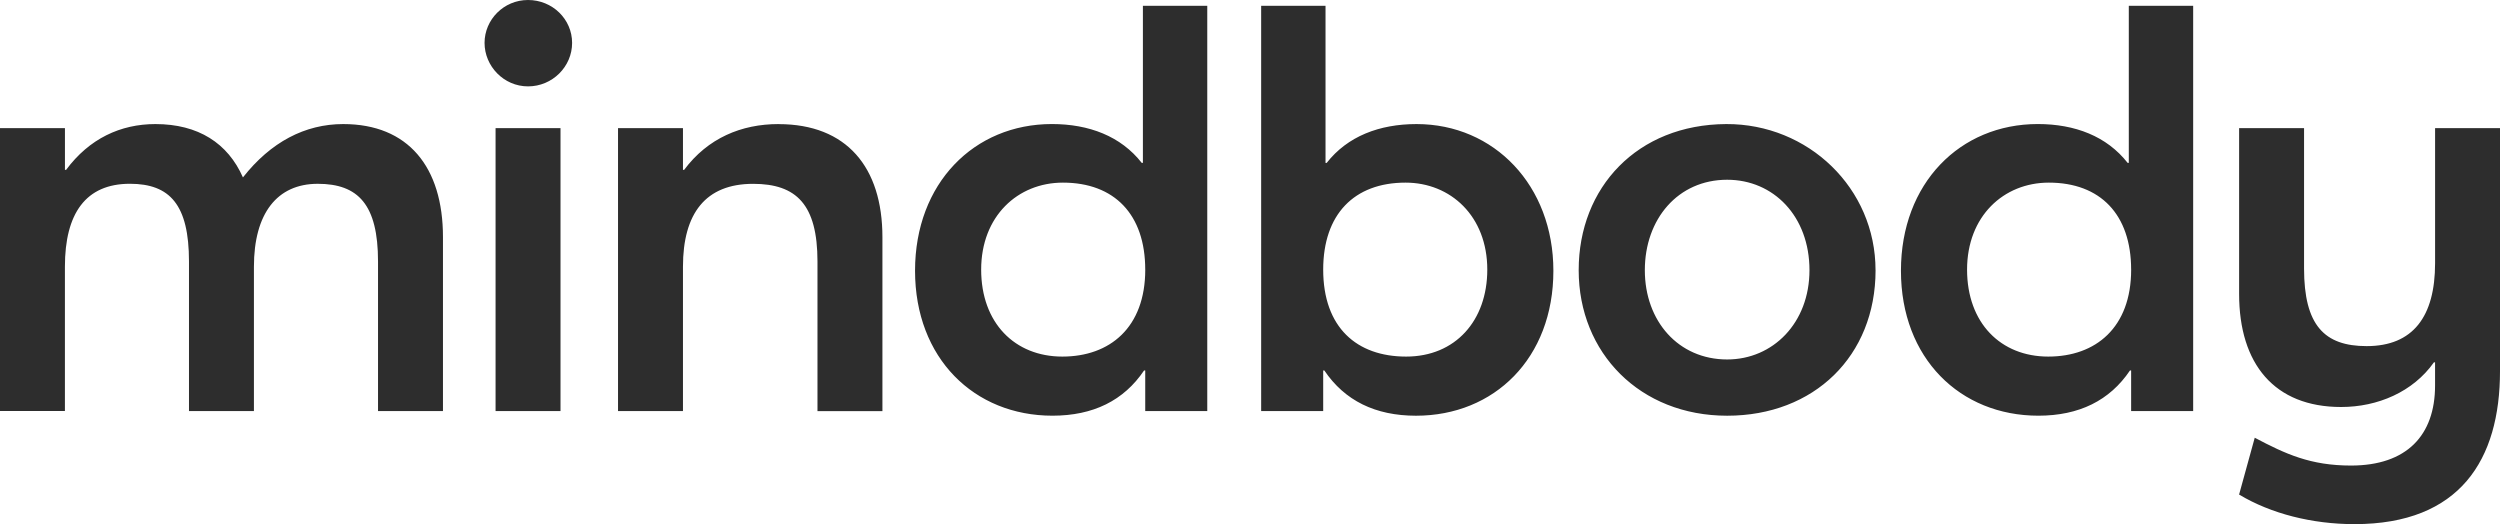
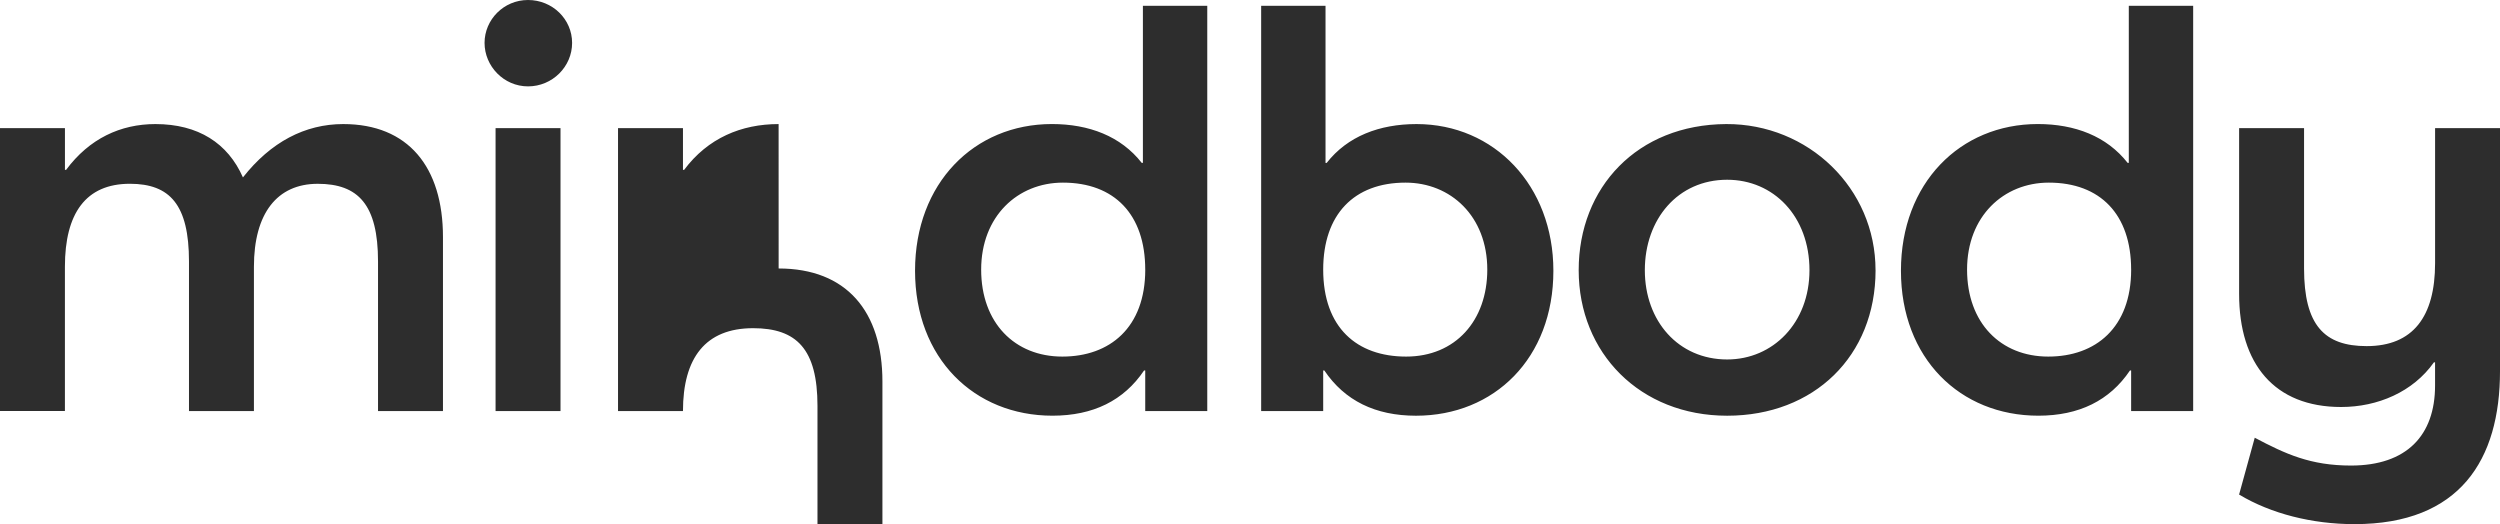
<svg xmlns="http://www.w3.org/2000/svg" id="Layer_2" viewBox="0 0 911.98 191.2">
  <defs>
    <style>.cls-1{fill:#2d2d2d;}</style>
  </defs>
  <g id="Layer_1-2">
-     <path class="cls-1" d="m161.59,86.51v63.45h-23.69v-54.57c0-20.73-7.19-28.34-22-28.34s-23.27,10.79-23.27,30.24v52.66h-23.69v-54.57c0-20.73-6.98-28.34-21.57-28.34-16.07,0-23.69,10.79-23.69,30.24v52.66H0V46.74h23.69v15.23h.42c8.46-11.42,19.88-16.71,32.57-16.71,15.65,0,26.44,6.98,31.94,19.46,10.15-12.9,22.63-19.46,36.59-19.46,23.69,0,36.38,15.65,36.38,41.24Zm19.19,63.45h23.69V46.74h-23.69v103.22ZM192.62,0c-8.88,0-15.86,7.19-15.86,15.65s6.98,15.86,15.86,15.86,16.08-7.19,16.08-15.86-7.19-15.65-16.08-15.65Zm91.41,45.26c-13.54,0-25.8,5.08-34.47,16.71h-.42v-15.23h-23.69v103.22h23.69v-52.66c0-19.46,8.25-30.24,25.59-30.24,15.86,0,23.48,7.61,23.48,28.34v54.57h23.69v-63.45c0-25.59-13.11-41.24-37.86-41.24ZM416.92,2.11h23.48v147.84h-22.63v-14.81h-.42c-7.4,11-18.61,16.5-33.42,16.5-28.55,0-50.13-20.94-50.13-52.88s21.57-53.51,49.92-53.51c13.54,0,25.17,4.44,32.78,14.17h.42V2.11Zm.85,96.24c0-20.09-11.21-31.73-30.03-31.73-16.5,0-29.82,12.27-29.82,31.73s12.27,31.73,29.61,31.73,30.25-10.58,30.25-31.73Zm148.89.42c0,31.94-21.57,52.88-50.13,52.88-14.8,0-26.01-5.5-33.42-16.5h-.42v14.81h-22.63V2.11h23.48v57.32h.42c7.61-9.73,19.25-14.17,32.78-14.17,28.34,0,49.92,22.42,49.92,53.51Zm-24.11-.42c0-19.46-13.33-31.73-29.82-31.73-18.82,0-30.04,11.63-30.04,31.73,0,21.15,12.27,31.73,30.25,31.73s29.61-13.11,29.61-31.73Zm141.64.25c-.02,31.28-22.43,53.05-54.15,53.05s-54.15-22.84-54.15-53.09,21.43-53.14,53.81-53.3c29.94-.14,54.5,23.4,54.48,53.34Zm-24.11-.04c0-19.67-13.11-32.99-30.03-32.99-17.98,0-30.03,14.38-30.03,32.99s12.27,32.57,30.03,32.57c16.71,0,30.03-13.32,30.03-32.57ZM776.57,2.11h23.48v147.84h-22.63v-14.81h-.42c-7.4,11-18.61,16.5-33.42,16.5-28.55,0-50.13-20.94-50.13-52.88s21.57-53.51,49.92-53.51c13.54,0,25.17,4.44,32.78,14.17h.42V2.11Zm.85,96.24c0-20.09-11.21-31.73-30.03-31.73-16.5,0-29.82,12.27-29.82,31.73s12.27,31.73,29.61,31.73,30.25-10.58,30.25-31.73Zm110.88-51.61v49.28c0,19.46-8.04,30.24-24.96,30.24-15.44,0-22.84-7.61-22.84-28.34v-51.18h-23.69v60.49c0,25.59,12.9,41.24,37.22,41.24,13.32,0,26.23-5.5,33.84-16.29h.42v8.46c0,18.19-10.36,29.19-30.67,29.19-14.8,0-23.9-4.23-35.11-10.15l-5.71,20.73c11.63,6.98,26.65,10.79,42.09,10.79,38.49,0,53.09-23.48,53.09-55.84V46.74h-23.69Z" />
+     <path class="cls-1" d="m161.59,86.51v63.45h-23.69v-54.57c0-20.73-7.19-28.34-22-28.34s-23.27,10.79-23.27,30.24v52.66h-23.69v-54.57c0-20.73-6.98-28.34-21.57-28.34-16.07,0-23.69,10.79-23.69,30.24v52.66H0V46.74h23.69v15.23h.42c8.46-11.42,19.88-16.71,32.57-16.71,15.65,0,26.44,6.98,31.94,19.46,10.15-12.9,22.63-19.46,36.59-19.46,23.69,0,36.38,15.65,36.38,41.24Zm19.19,63.45h23.69V46.74h-23.69v103.22ZM192.62,0c-8.88,0-15.86,7.19-15.86,15.65s6.98,15.86,15.86,15.86,16.08-7.19,16.08-15.86-7.19-15.65-16.08-15.65Zm91.41,45.26c-13.54,0-25.8,5.08-34.47,16.71h-.42v-15.23h-23.69v103.22h23.69c0-19.46,8.25-30.24,25.59-30.24,15.86,0,23.48,7.61,23.48,28.34v54.57h23.69v-63.45c0-25.59-13.11-41.24-37.86-41.24ZM416.92,2.11h23.48v147.84h-22.63v-14.81h-.42c-7.4,11-18.61,16.5-33.42,16.5-28.55,0-50.13-20.94-50.13-52.88s21.57-53.51,49.92-53.51c13.54,0,25.17,4.44,32.78,14.17h.42V2.11Zm.85,96.24c0-20.09-11.21-31.73-30.03-31.73-16.5,0-29.82,12.27-29.82,31.73s12.27,31.73,29.61,31.73,30.25-10.58,30.25-31.73Zm148.89.42c0,31.94-21.57,52.88-50.13,52.88-14.8,0-26.01-5.5-33.42-16.5h-.42v14.81h-22.63V2.11h23.48v57.32h.42c7.61-9.73,19.25-14.17,32.78-14.17,28.34,0,49.92,22.42,49.92,53.51Zm-24.11-.42c0-19.46-13.33-31.73-29.82-31.73-18.82,0-30.04,11.63-30.04,31.73,0,21.15,12.27,31.73,30.25,31.73s29.61-13.11,29.61-31.73Zm141.64.25c-.02,31.28-22.43,53.05-54.15,53.05s-54.15-22.84-54.15-53.09,21.43-53.14,53.81-53.3c29.94-.14,54.5,23.4,54.48,53.34Zm-24.11-.04c0-19.67-13.11-32.99-30.03-32.99-17.98,0-30.03,14.38-30.03,32.99s12.27,32.57,30.03,32.57c16.71,0,30.03-13.32,30.03-32.57ZM776.57,2.11h23.48v147.84h-22.63v-14.81h-.42c-7.4,11-18.61,16.5-33.42,16.5-28.55,0-50.13-20.94-50.13-52.88s21.57-53.51,49.92-53.51c13.54,0,25.17,4.44,32.78,14.17h.42V2.11Zm.85,96.24c0-20.09-11.21-31.73-30.03-31.73-16.5,0-29.82,12.27-29.82,31.73s12.27,31.73,29.61,31.73,30.25-10.58,30.25-31.73Zm110.88-51.61v49.28c0,19.46-8.04,30.24-24.96,30.24-15.44,0-22.84-7.61-22.84-28.34v-51.18h-23.69v60.49c0,25.59,12.9,41.24,37.22,41.24,13.32,0,26.23-5.5,33.84-16.29h.42v8.46c0,18.19-10.36,29.19-30.67,29.19-14.8,0-23.9-4.23-35.11-10.15l-5.71,20.73c11.63,6.98,26.65,10.79,42.09,10.79,38.49,0,53.09-23.48,53.09-55.84V46.74h-23.69Z" />
  </g>
</svg>